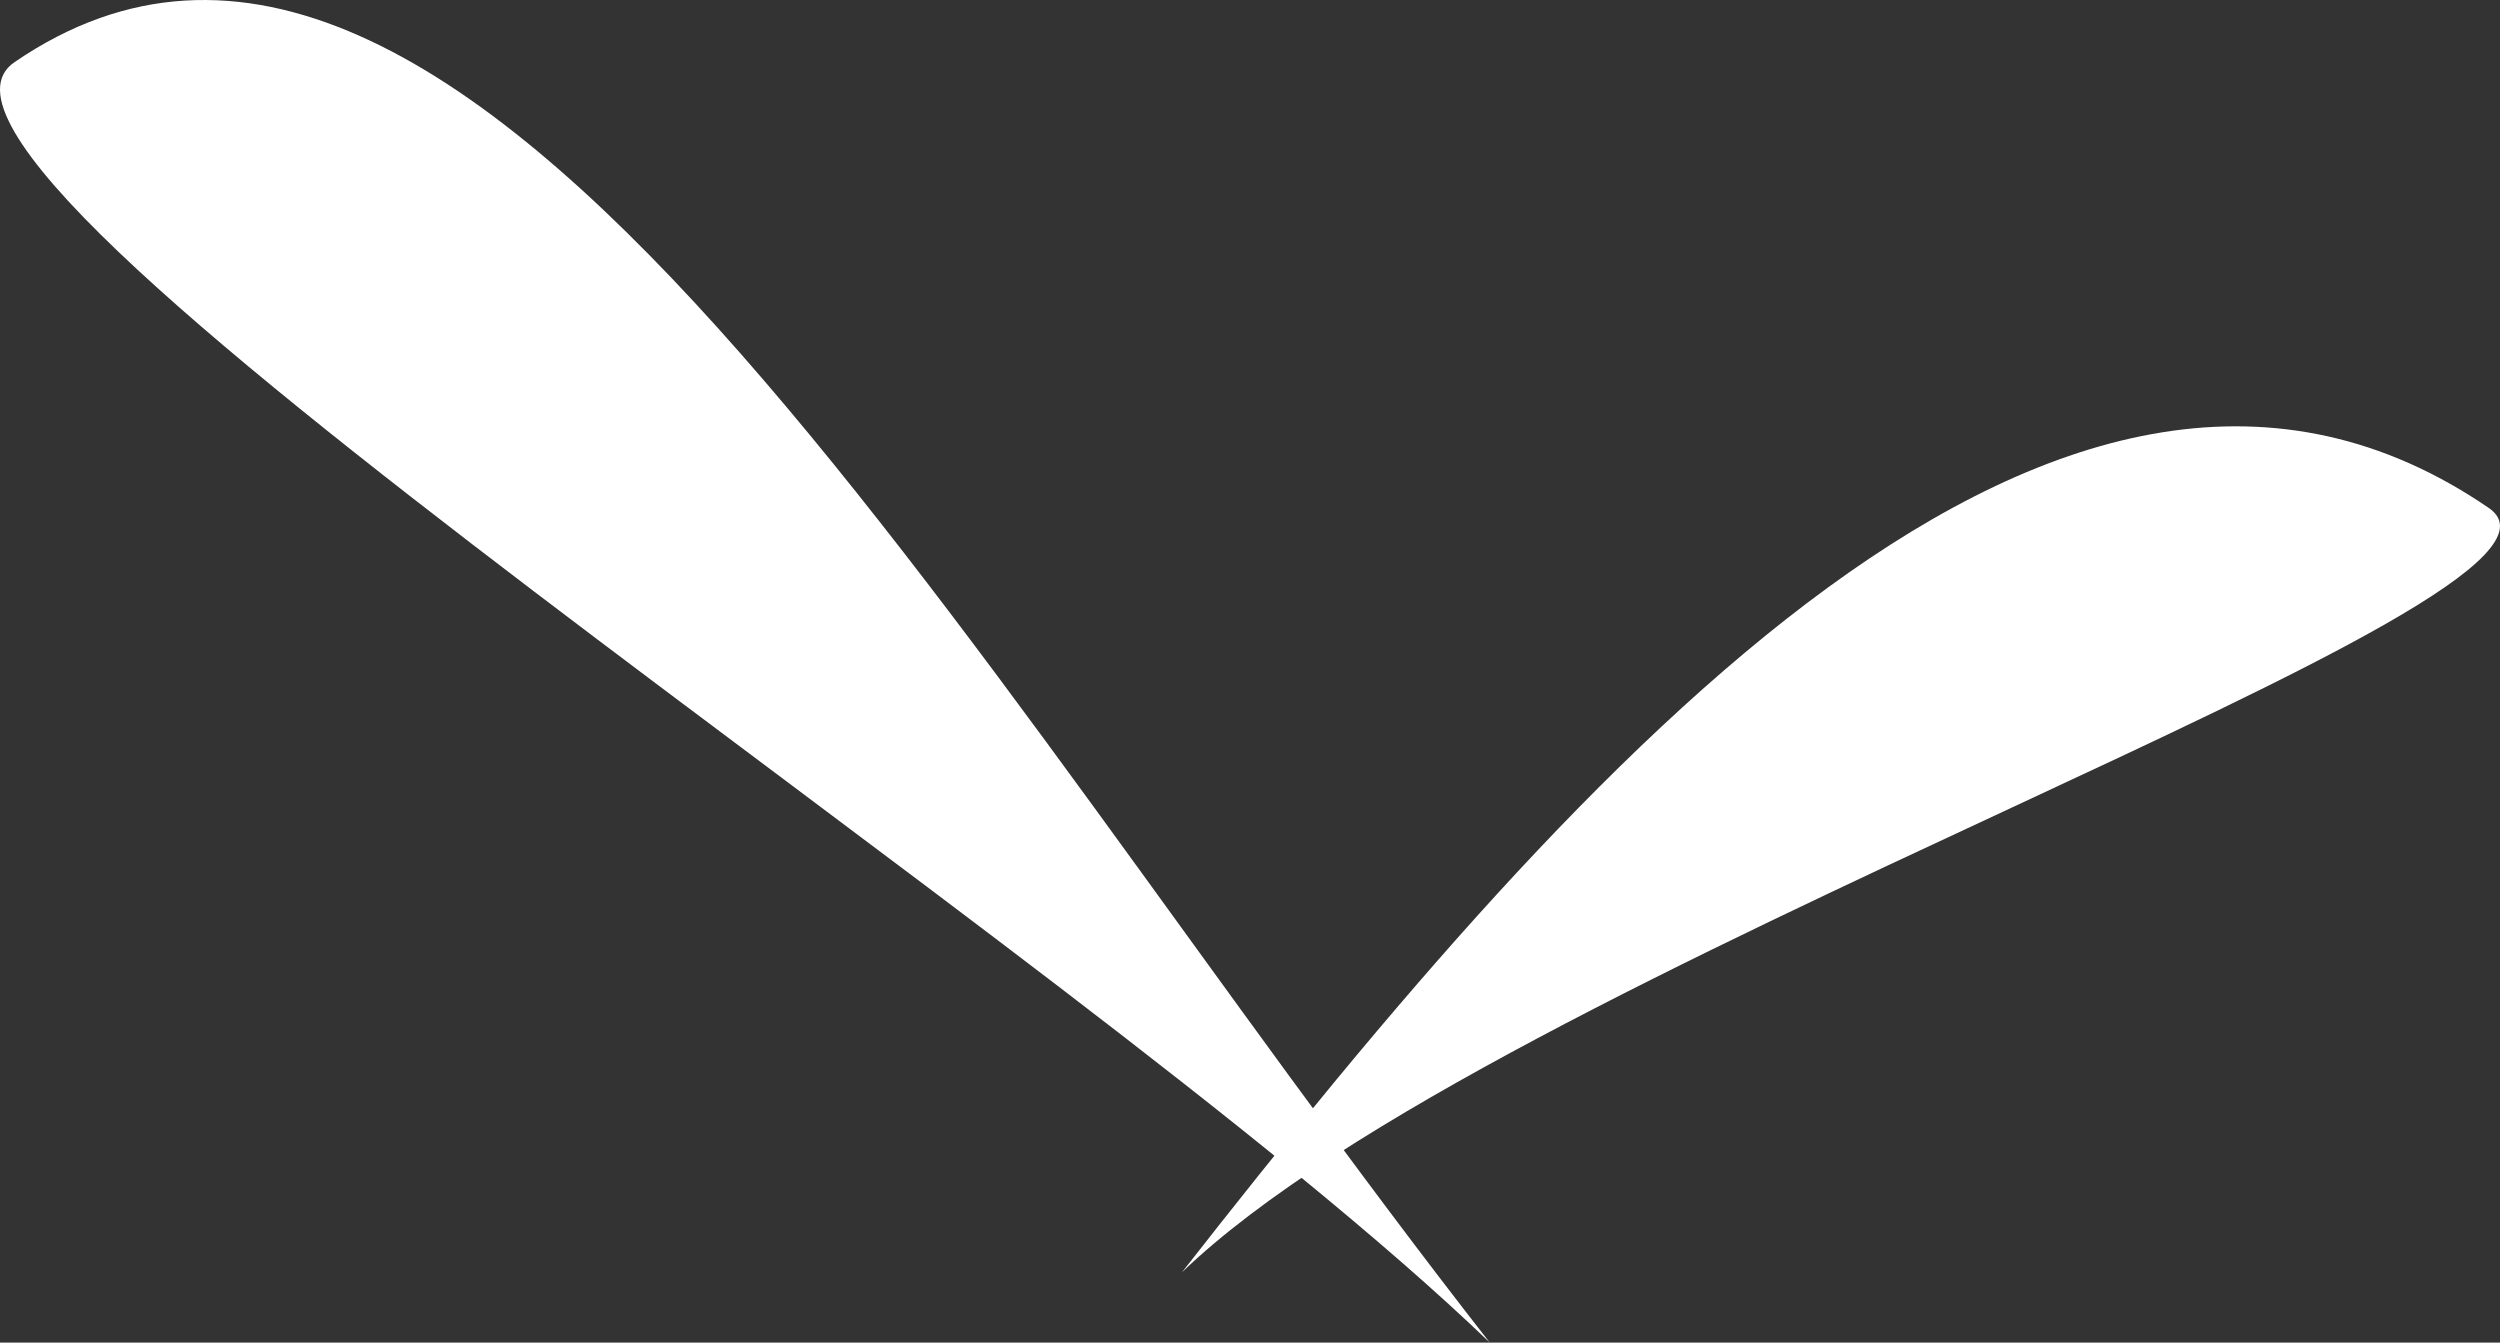
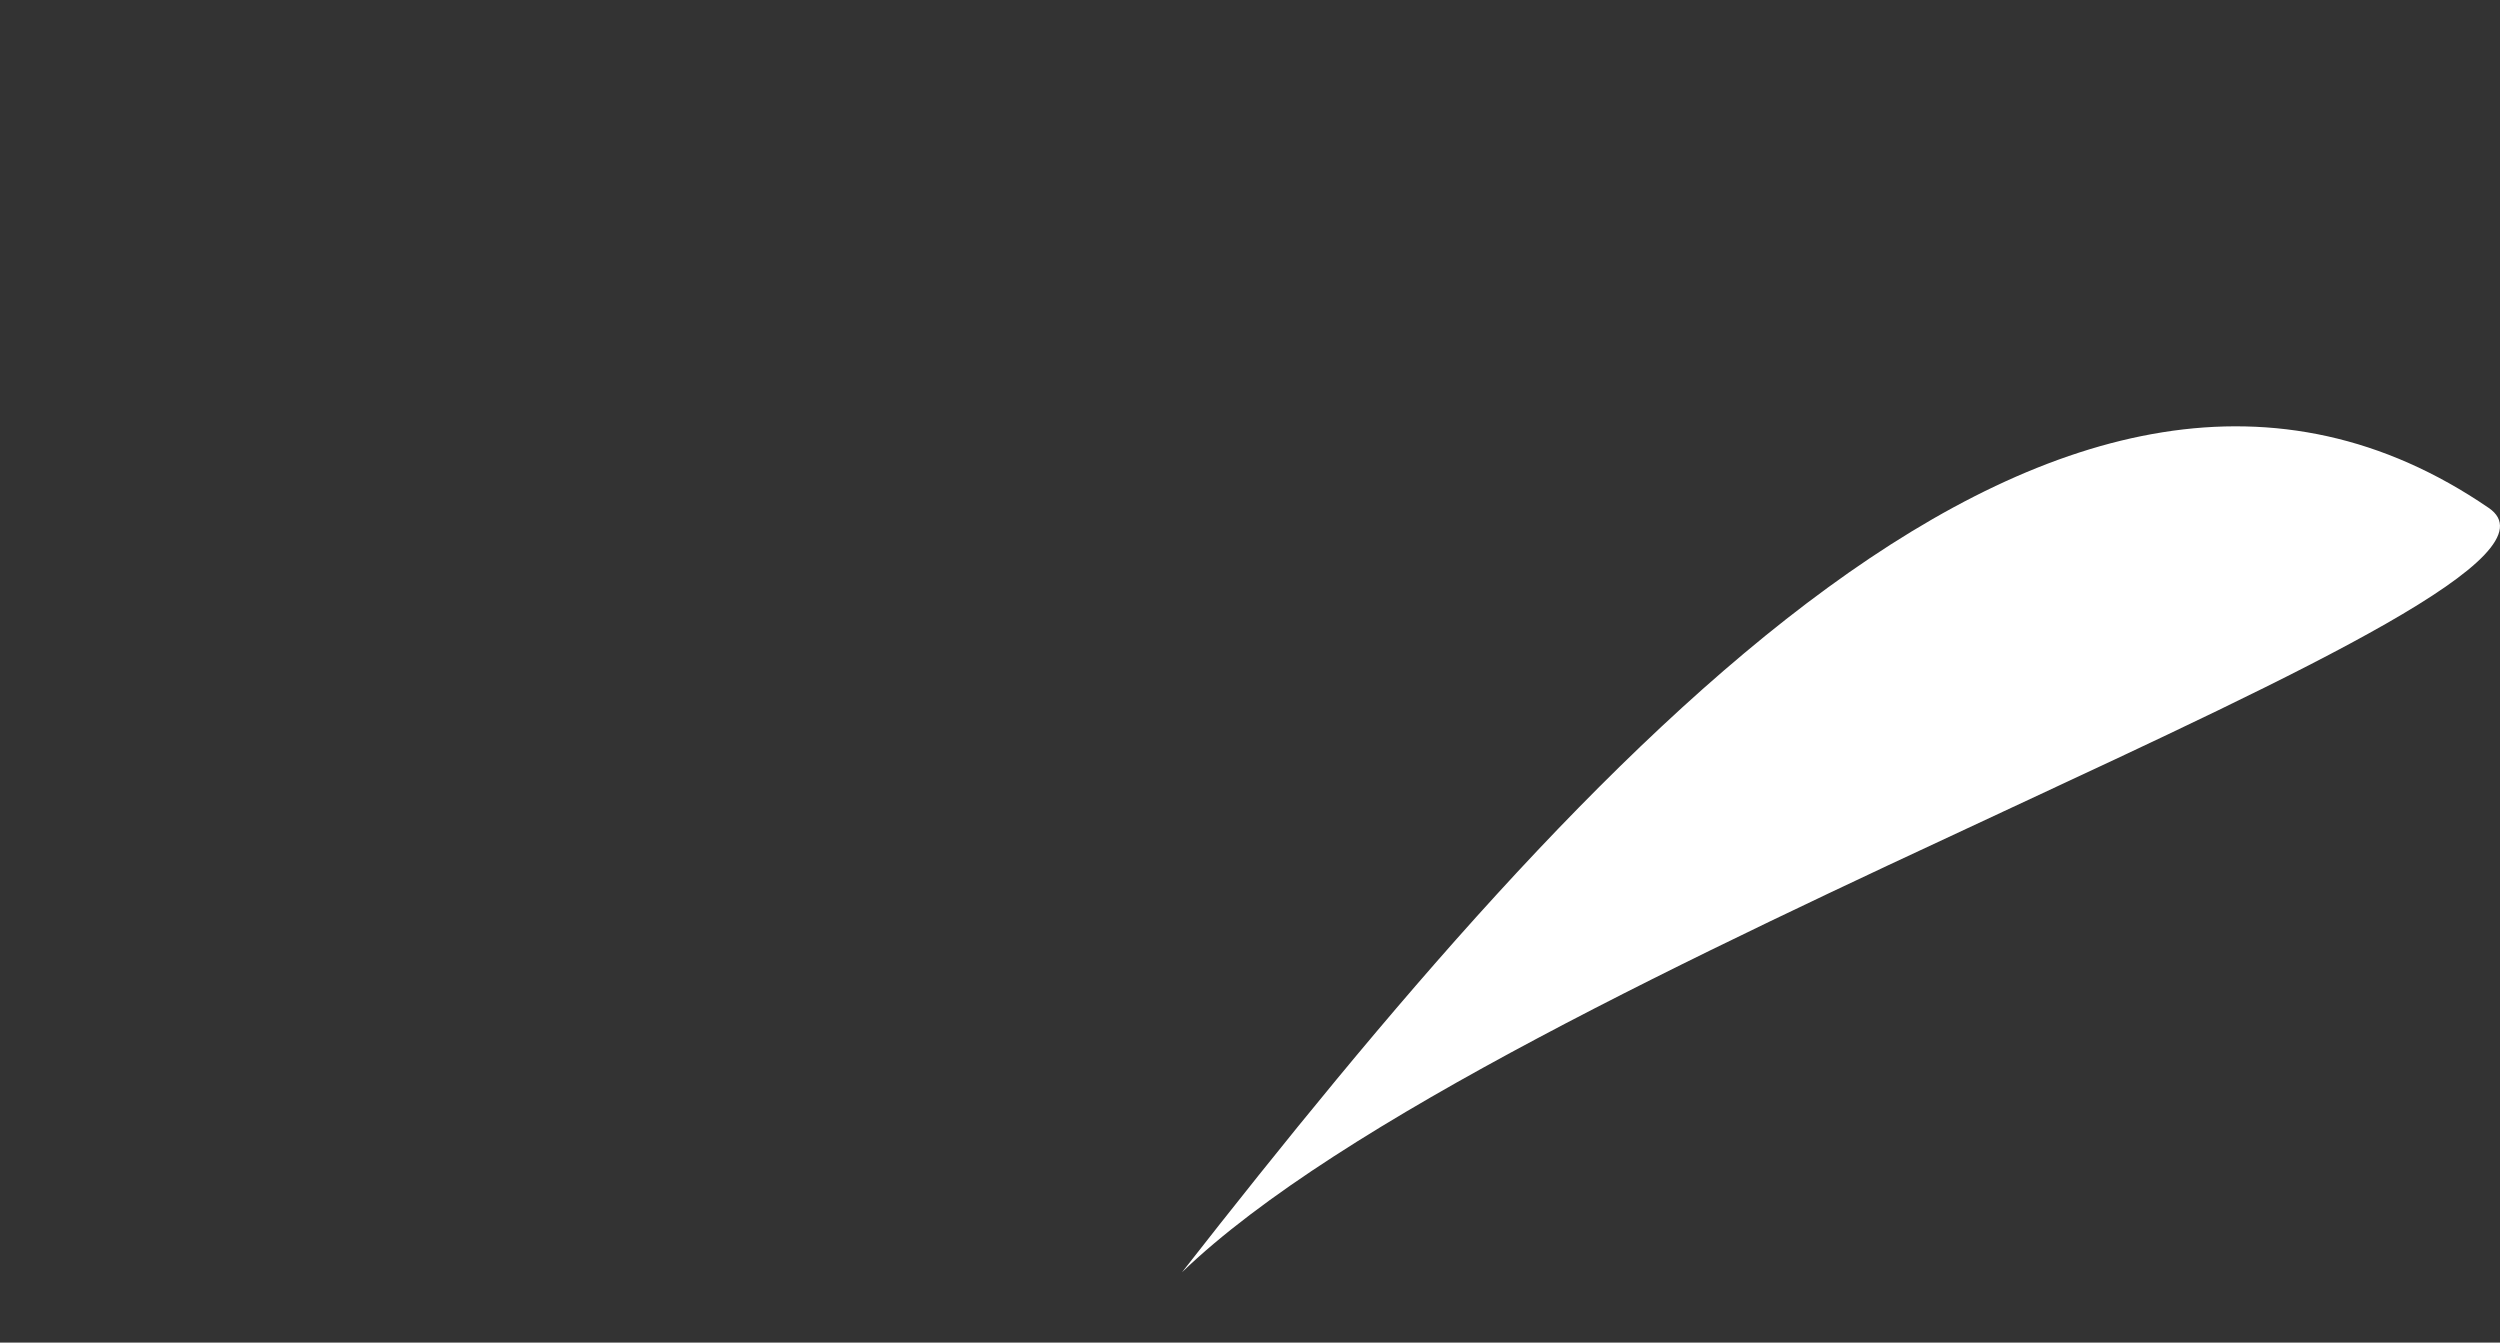
<svg xmlns="http://www.w3.org/2000/svg" width="54" height="29" viewBox="0 0 54 29" fill="none">
  <rect x="0" y="0" width="54" height="29" fill="#333333" stroke="none" />
-   <path d="M32.179 29C23.089 20.246 -3.151 3.714 0.313 1.343C10.011 -5.297 20.507 14.076 32.179 29Z" fill="white" />
  <path d="M25.531 27.481C32.327 20.937 56.677 12.97 53.758 10.972C44.599 4.701 34.257 16.325 25.531 27.481Z" fill="white" />
</svg>